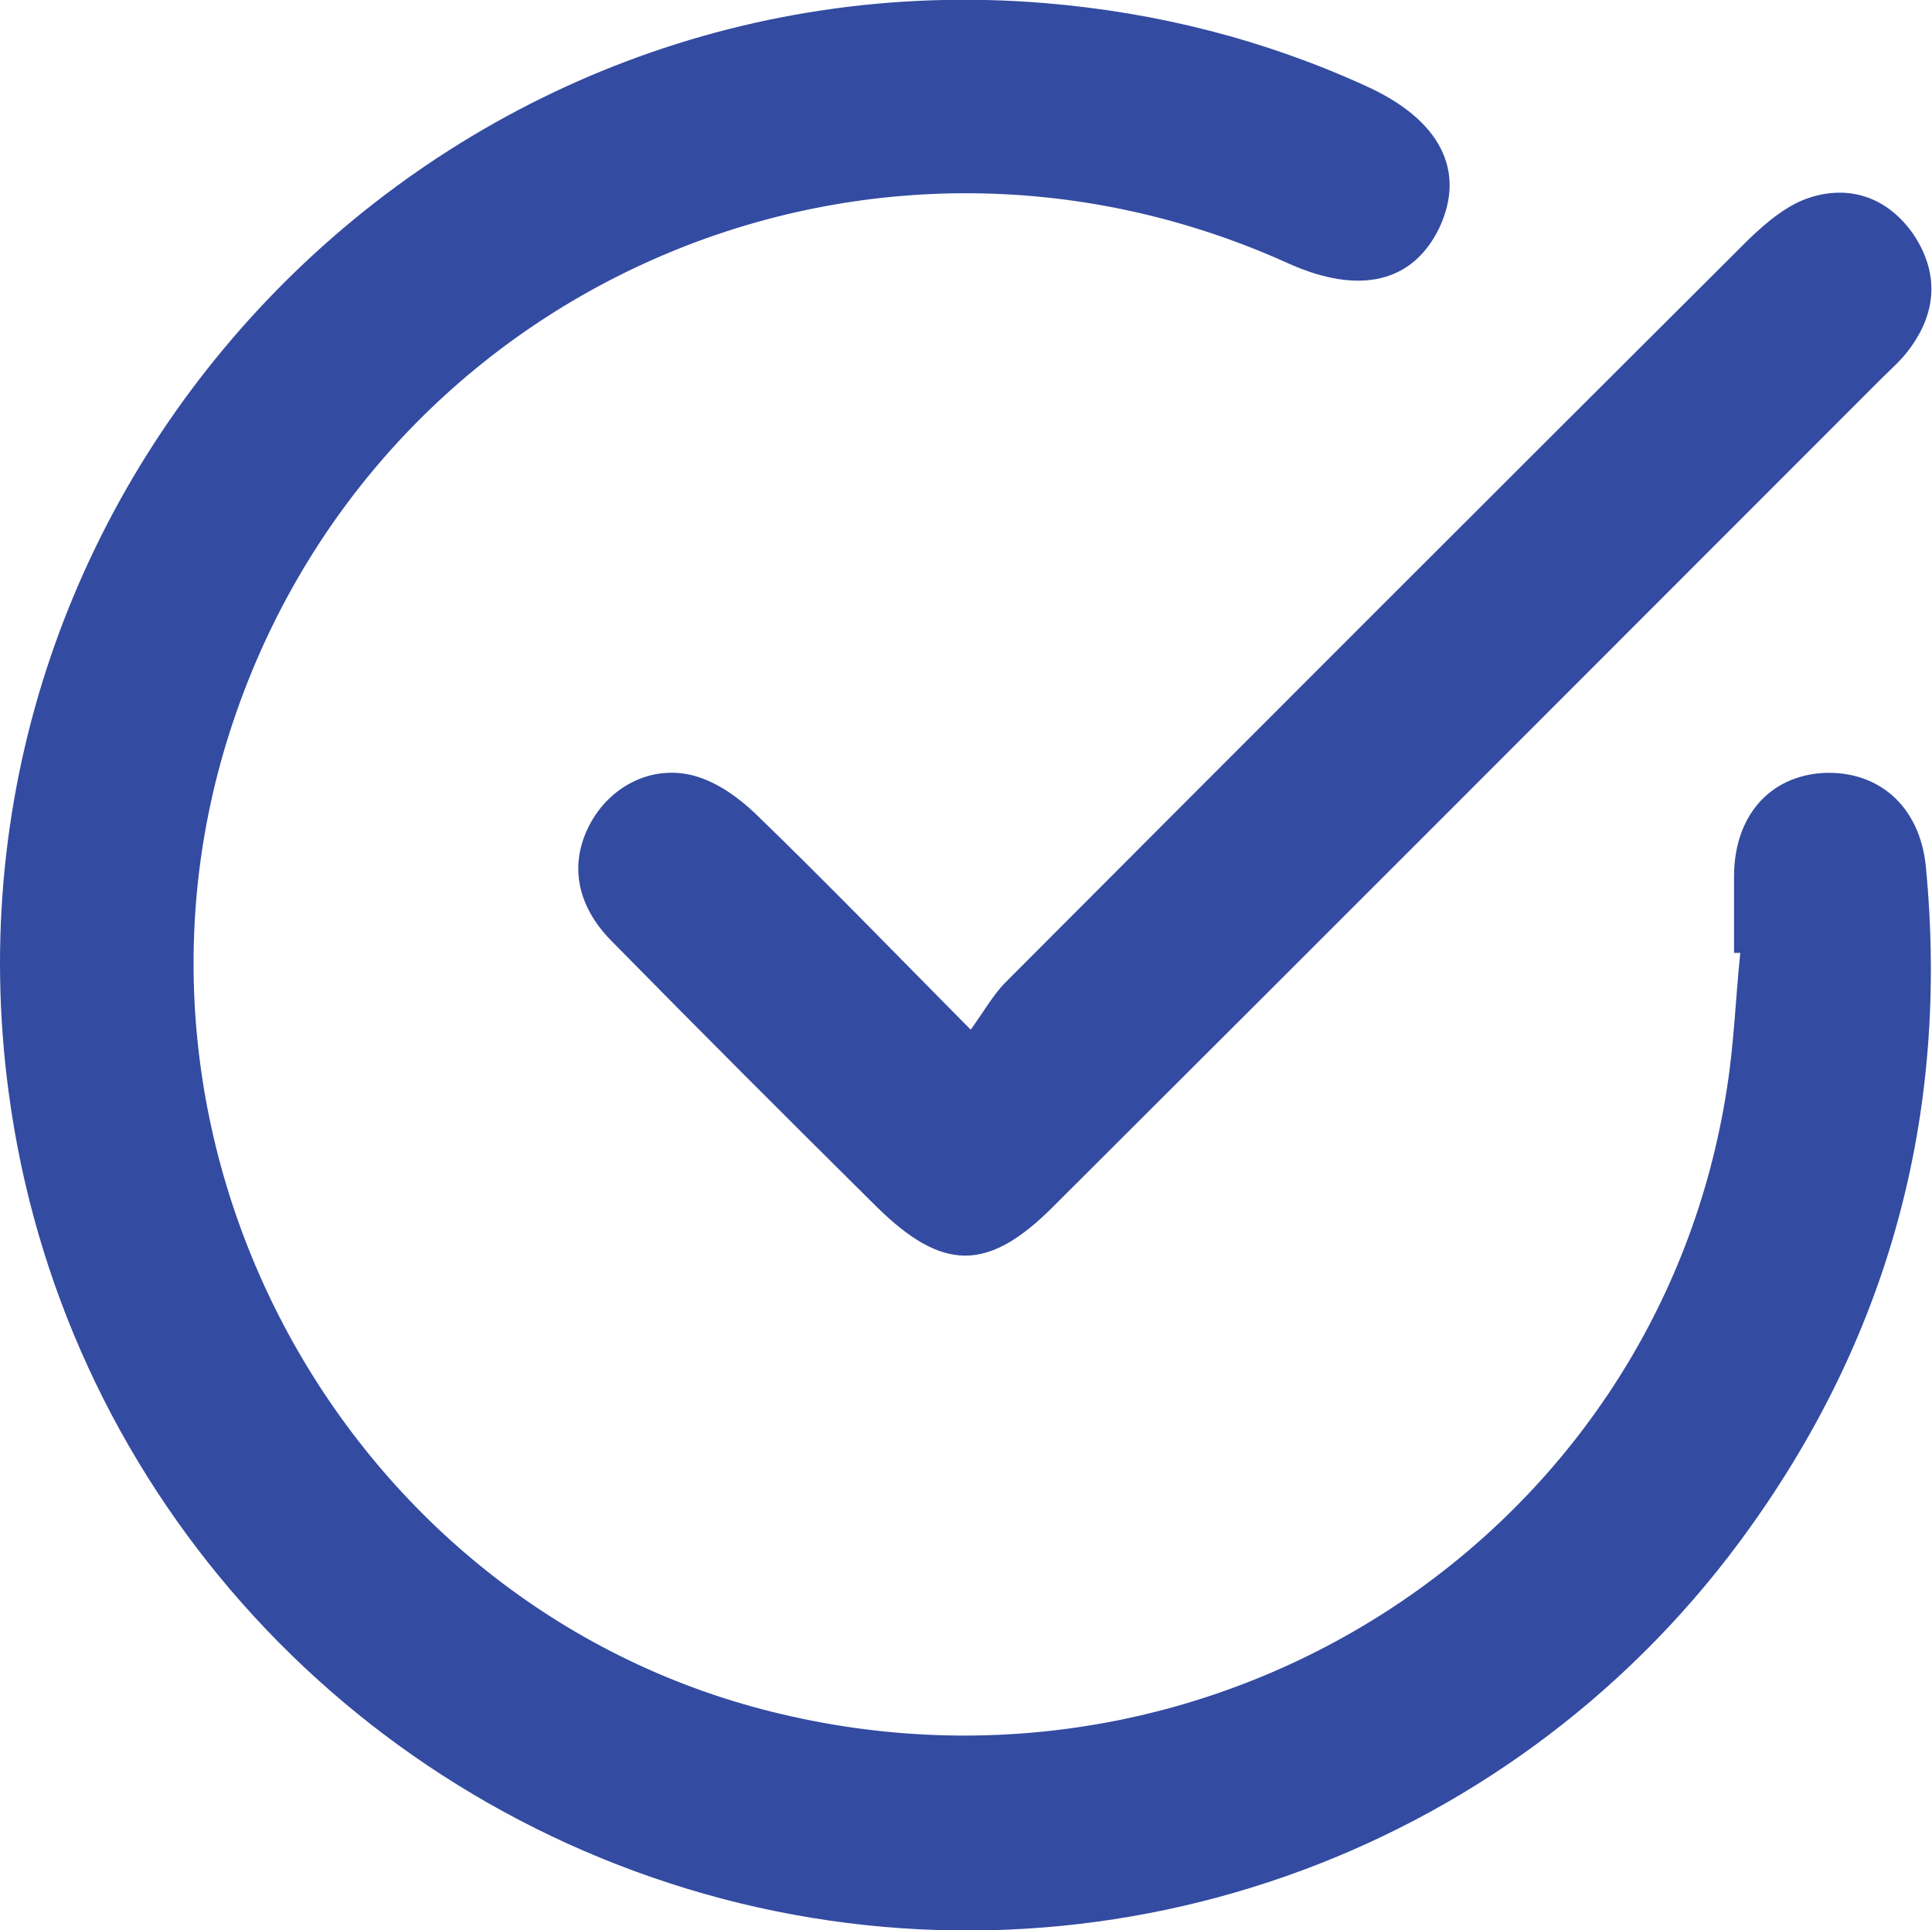
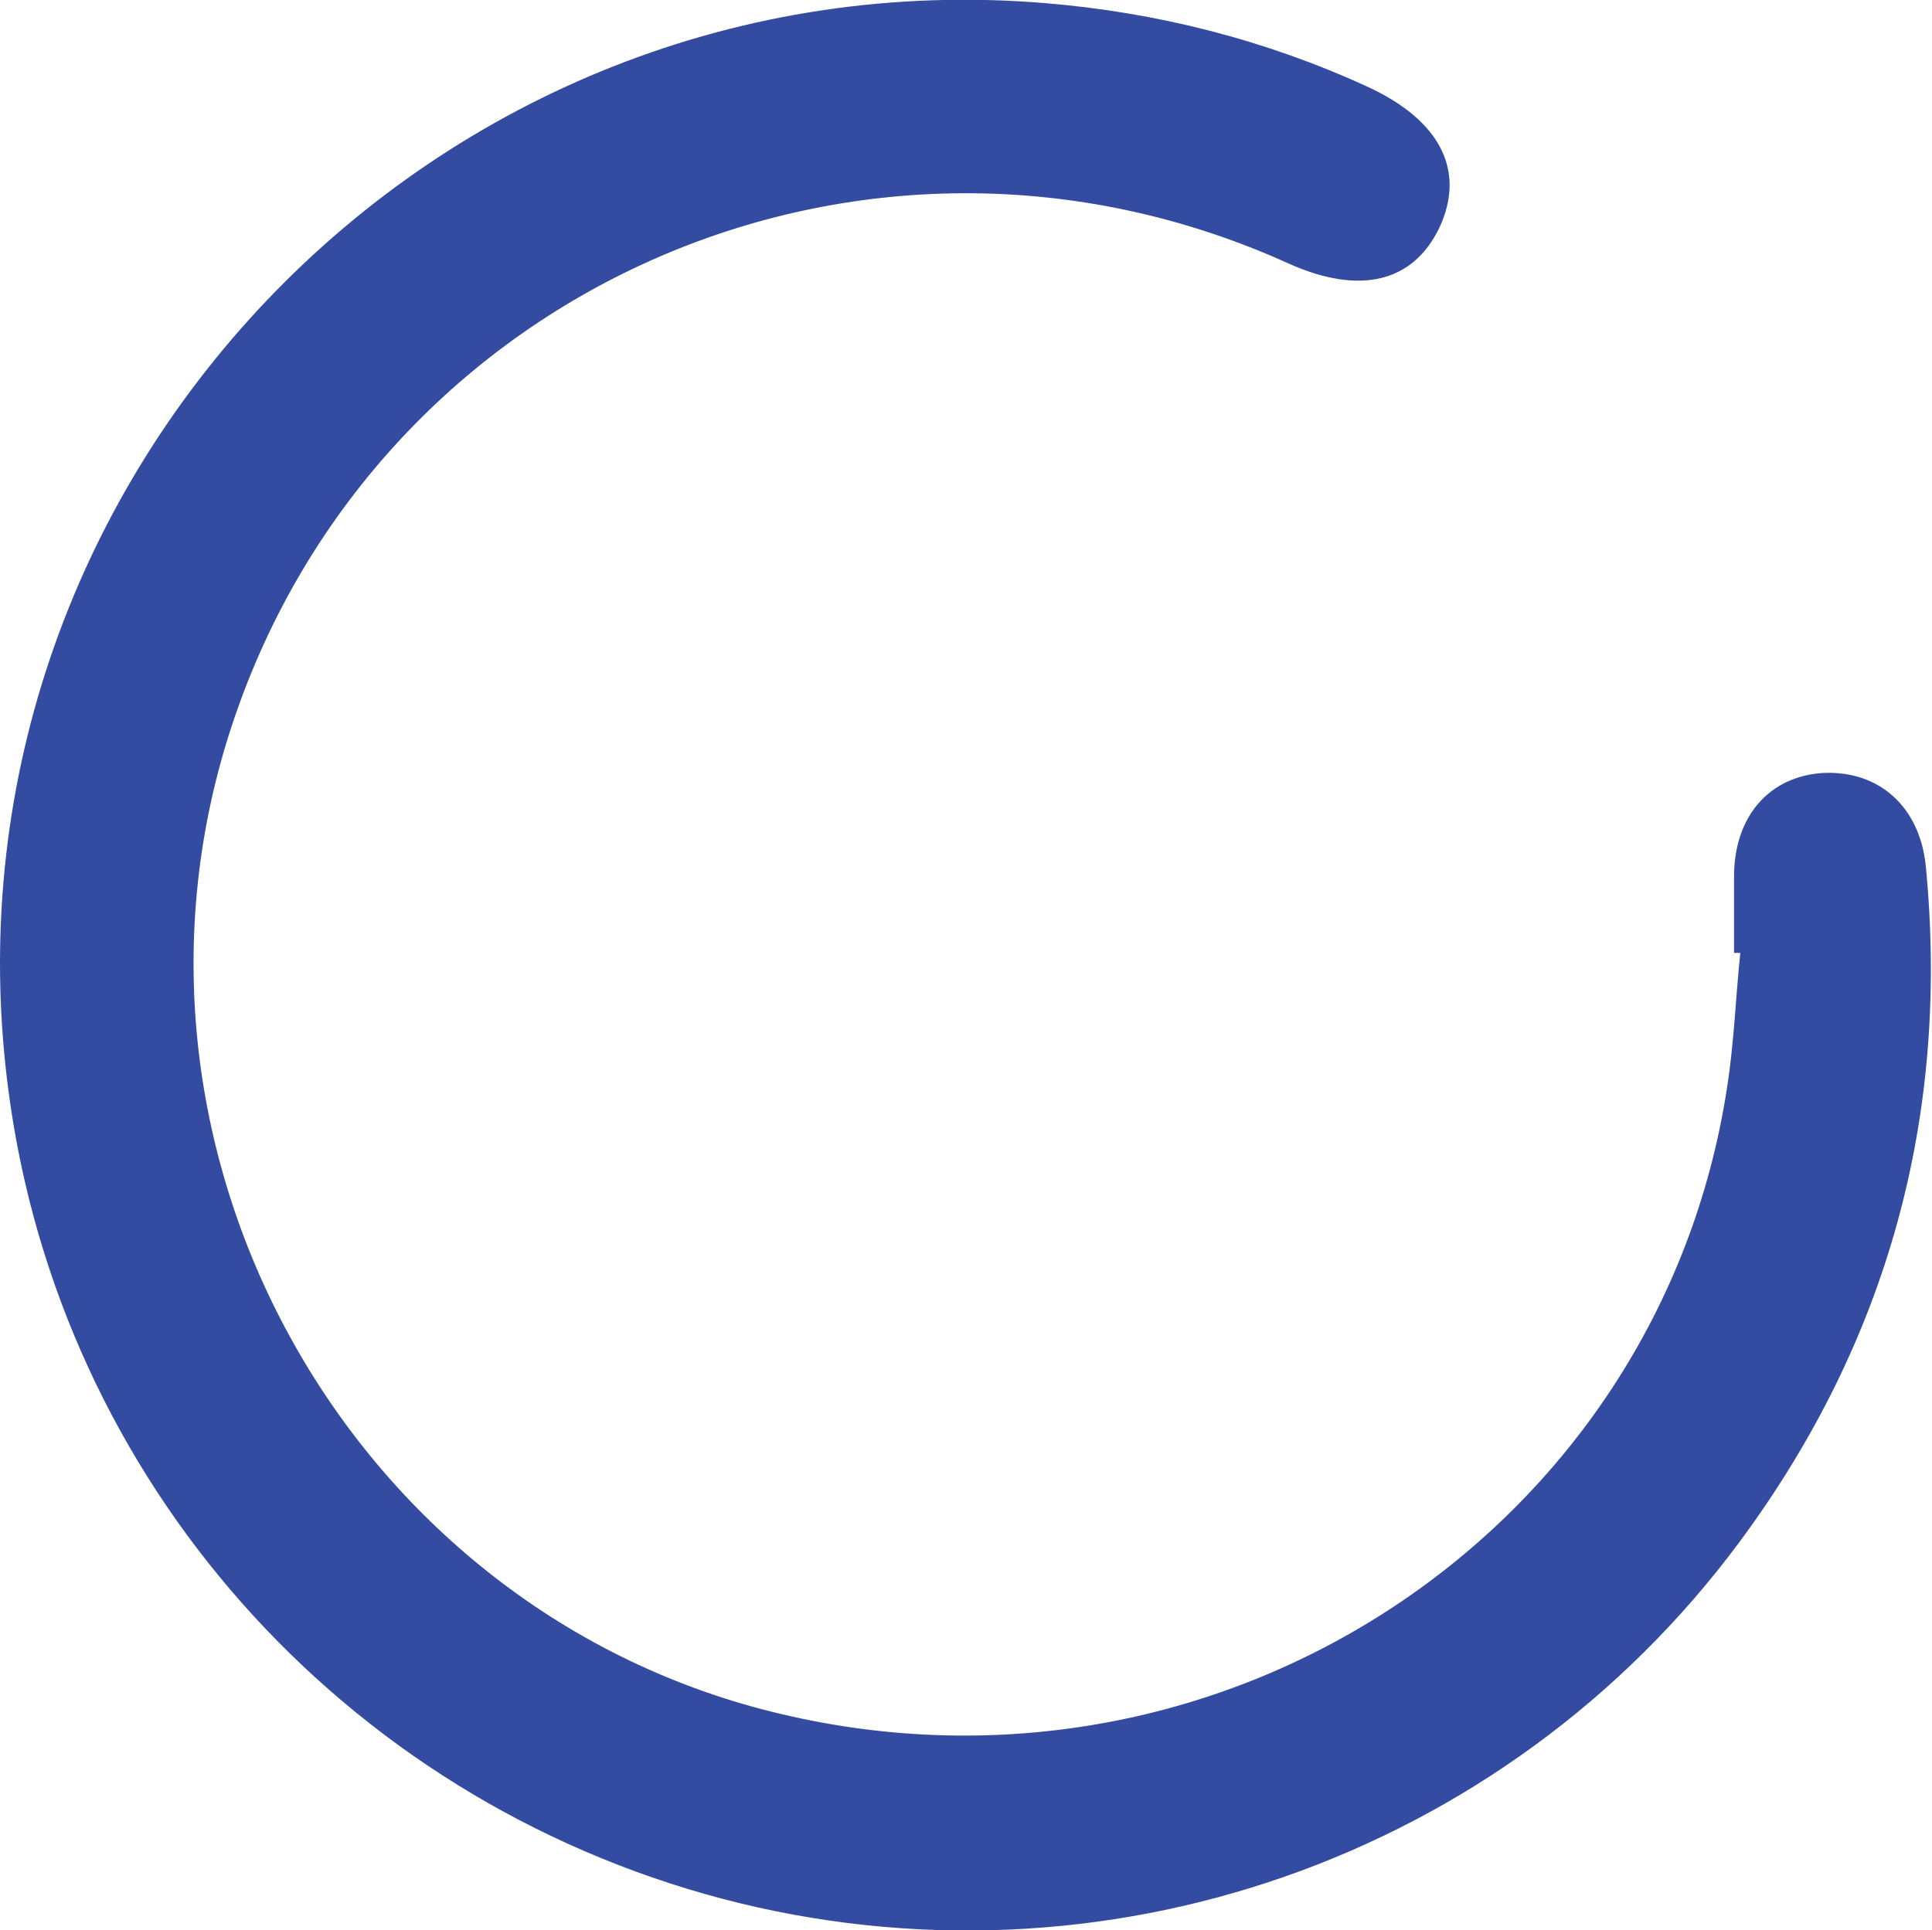
<svg xmlns="http://www.w3.org/2000/svg" id="Layer_2" data-name="Layer 2" viewBox="0 0 24.79 24.77">
  <defs>
    <style>
      .cls-1 {
        fill: #334ba1;
      }
    </style>
  </defs>
  <g id="Layer_1-2" data-name="Layer 1">
    <g>
      <path class="cls-1" d="m22.25,12.24c0-.33,0-.66,0-.99,0-.77.45-1.29,1.15-1.33.71-.03,1.23.43,1.31,1.19.31,3.2-.48,6.1-2.39,8.68-3.01,4.06-8.18,5.86-13.05,4.58C4.39,23.08.77,19,.11,14.01-.93,6.2,5.56-.61,13.41.04c1.44.12,2.82.47,4.13,1.07.94.43,1.27,1.08.93,1.81-.34.71-1.03.87-1.94.46-5.46-2.47-11.78.34-13.59,6.04-1.72,5.42,1.59,11.29,7.09,12.58,5.67,1.34,11.26-2.36,12.13-8.04.09-.57.11-1.15.17-1.73-.03,0-.05,0-.08,0Z" />
-       <path class="cls-1" d="m12.46,13.21c.17-.24.28-.43.42-.58,3.18-3.19,6.37-6.38,9.56-9.56.23-.22.5-.45.8-.54.52-.16,1,.02,1.32.49.32.49.29.99-.06,1.46-.1.14-.24.26-.36.38-3.54,3.54-7.08,7.09-10.63,10.63-.84.84-1.42.83-2.27-.01-1.14-1.13-2.28-2.27-3.4-3.41-.46-.47-.54-1.02-.25-1.53.27-.47.8-.73,1.33-.58.28.08.55.27.77.48.89.86,1.75,1.75,2.76,2.77Z" />
    </g>
  </g>
</svg>